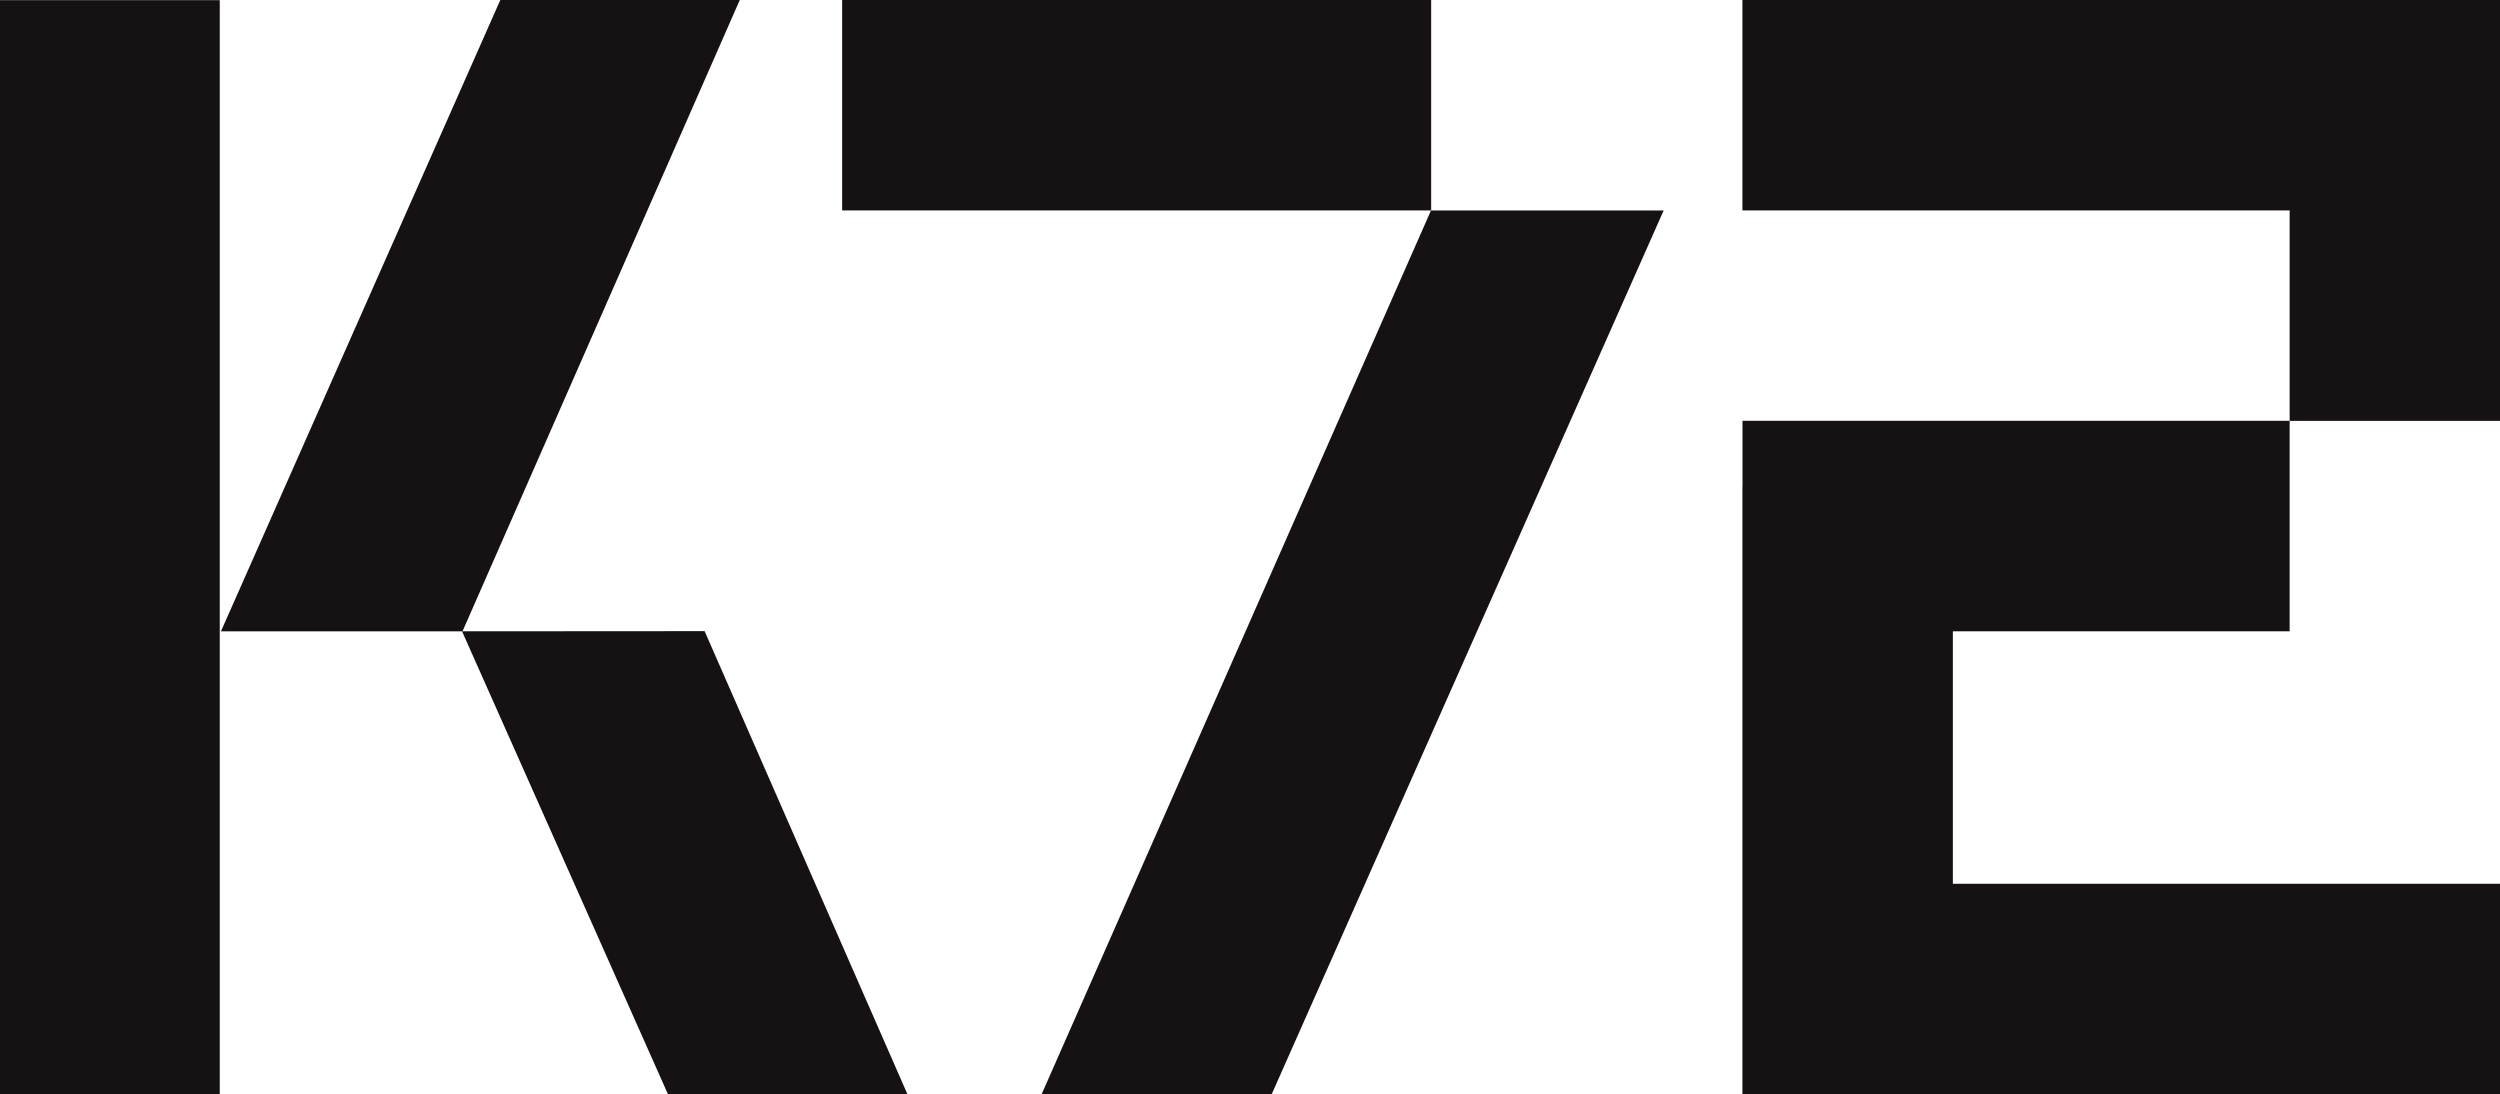
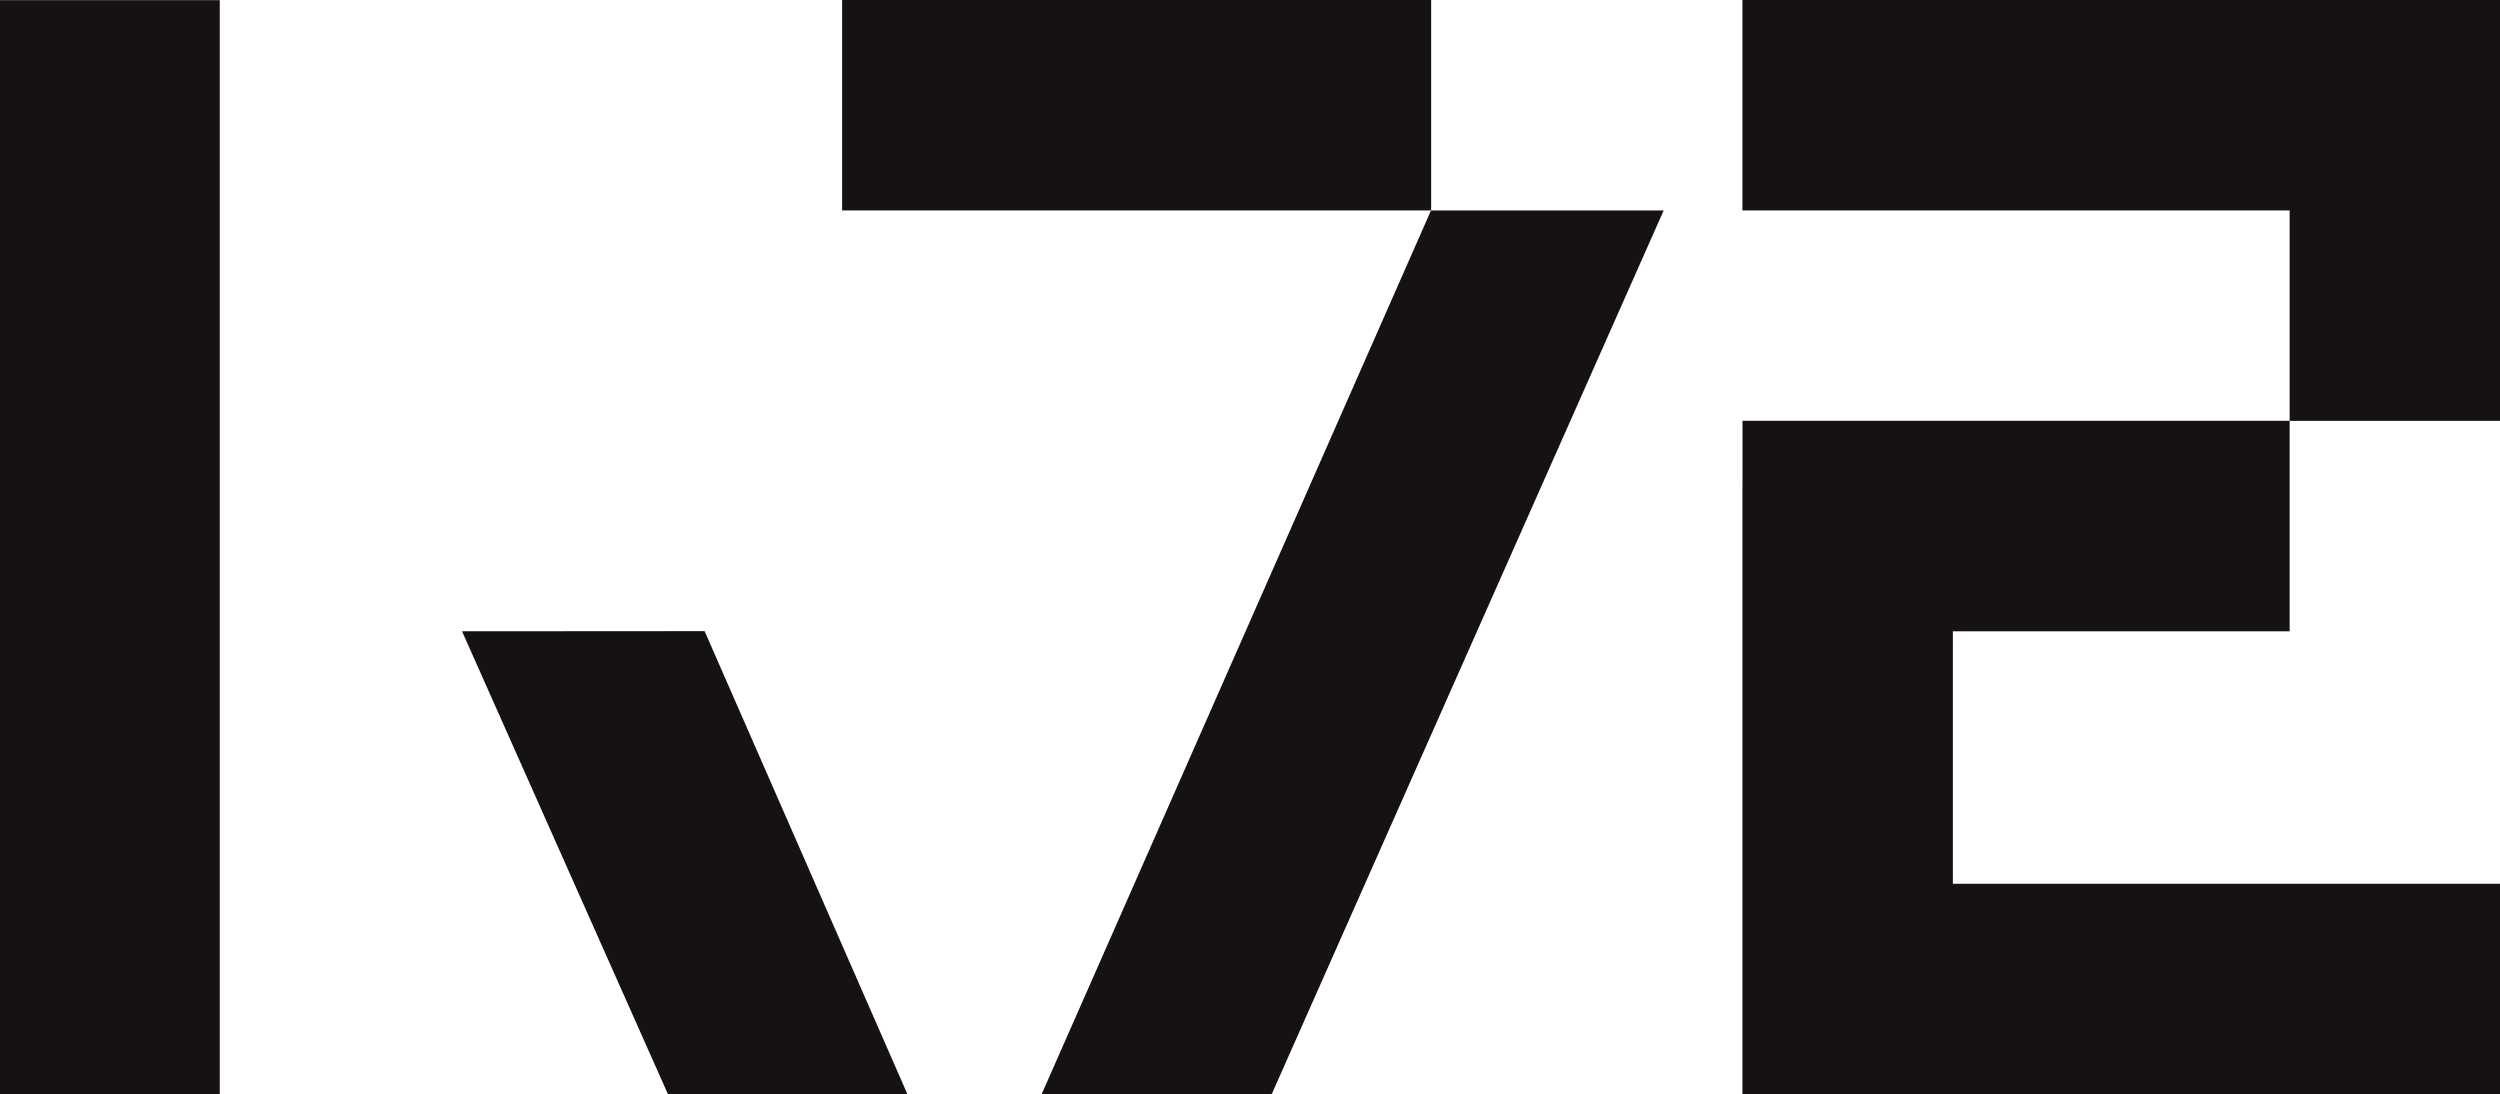
<svg xmlns="http://www.w3.org/2000/svg" id="Layer_1" data-name="Layer 1" viewBox="0 0 313.4 137.18">
  <defs>
    <style>.cls-1{fill:#161213;}</style>
  </defs>
  <rect class="cls-1" x="105.57" width="73.84" height="26.38" />
  <polygon class="cls-1" points="218.43 0 218.43 26.38 287.03 26.38 287.03 52.76 313.4 52.76 313.4 0 218.43 0" />
  <polygon class="cls-1" points="244.81 110.79 244.81 79.14 287.03 79.14 287.03 52.75 218.44 52.75 218.44 60.97 218.43 60.97 218.43 137.17 313.4 137.17 313.4 110.79 244.81 110.79" />
  <polygon class="cls-1" points="130.58 137.17 159.42 137.17 208.56 26.38 179.39 26.38 130.58 137.17" />
  <rect class="cls-1" y="0.02" width="27.55" height="137.16" />
  <polygon class="cls-1" points="113.76 137.18 83.74 137.18 57.92 79.14 88.33 79.12 113.76 137.18" />
-   <polygon class="cls-1" points="62.72 0 27.7 79.14 57.98 79.14 92.74 0 62.72 0" />
</svg>